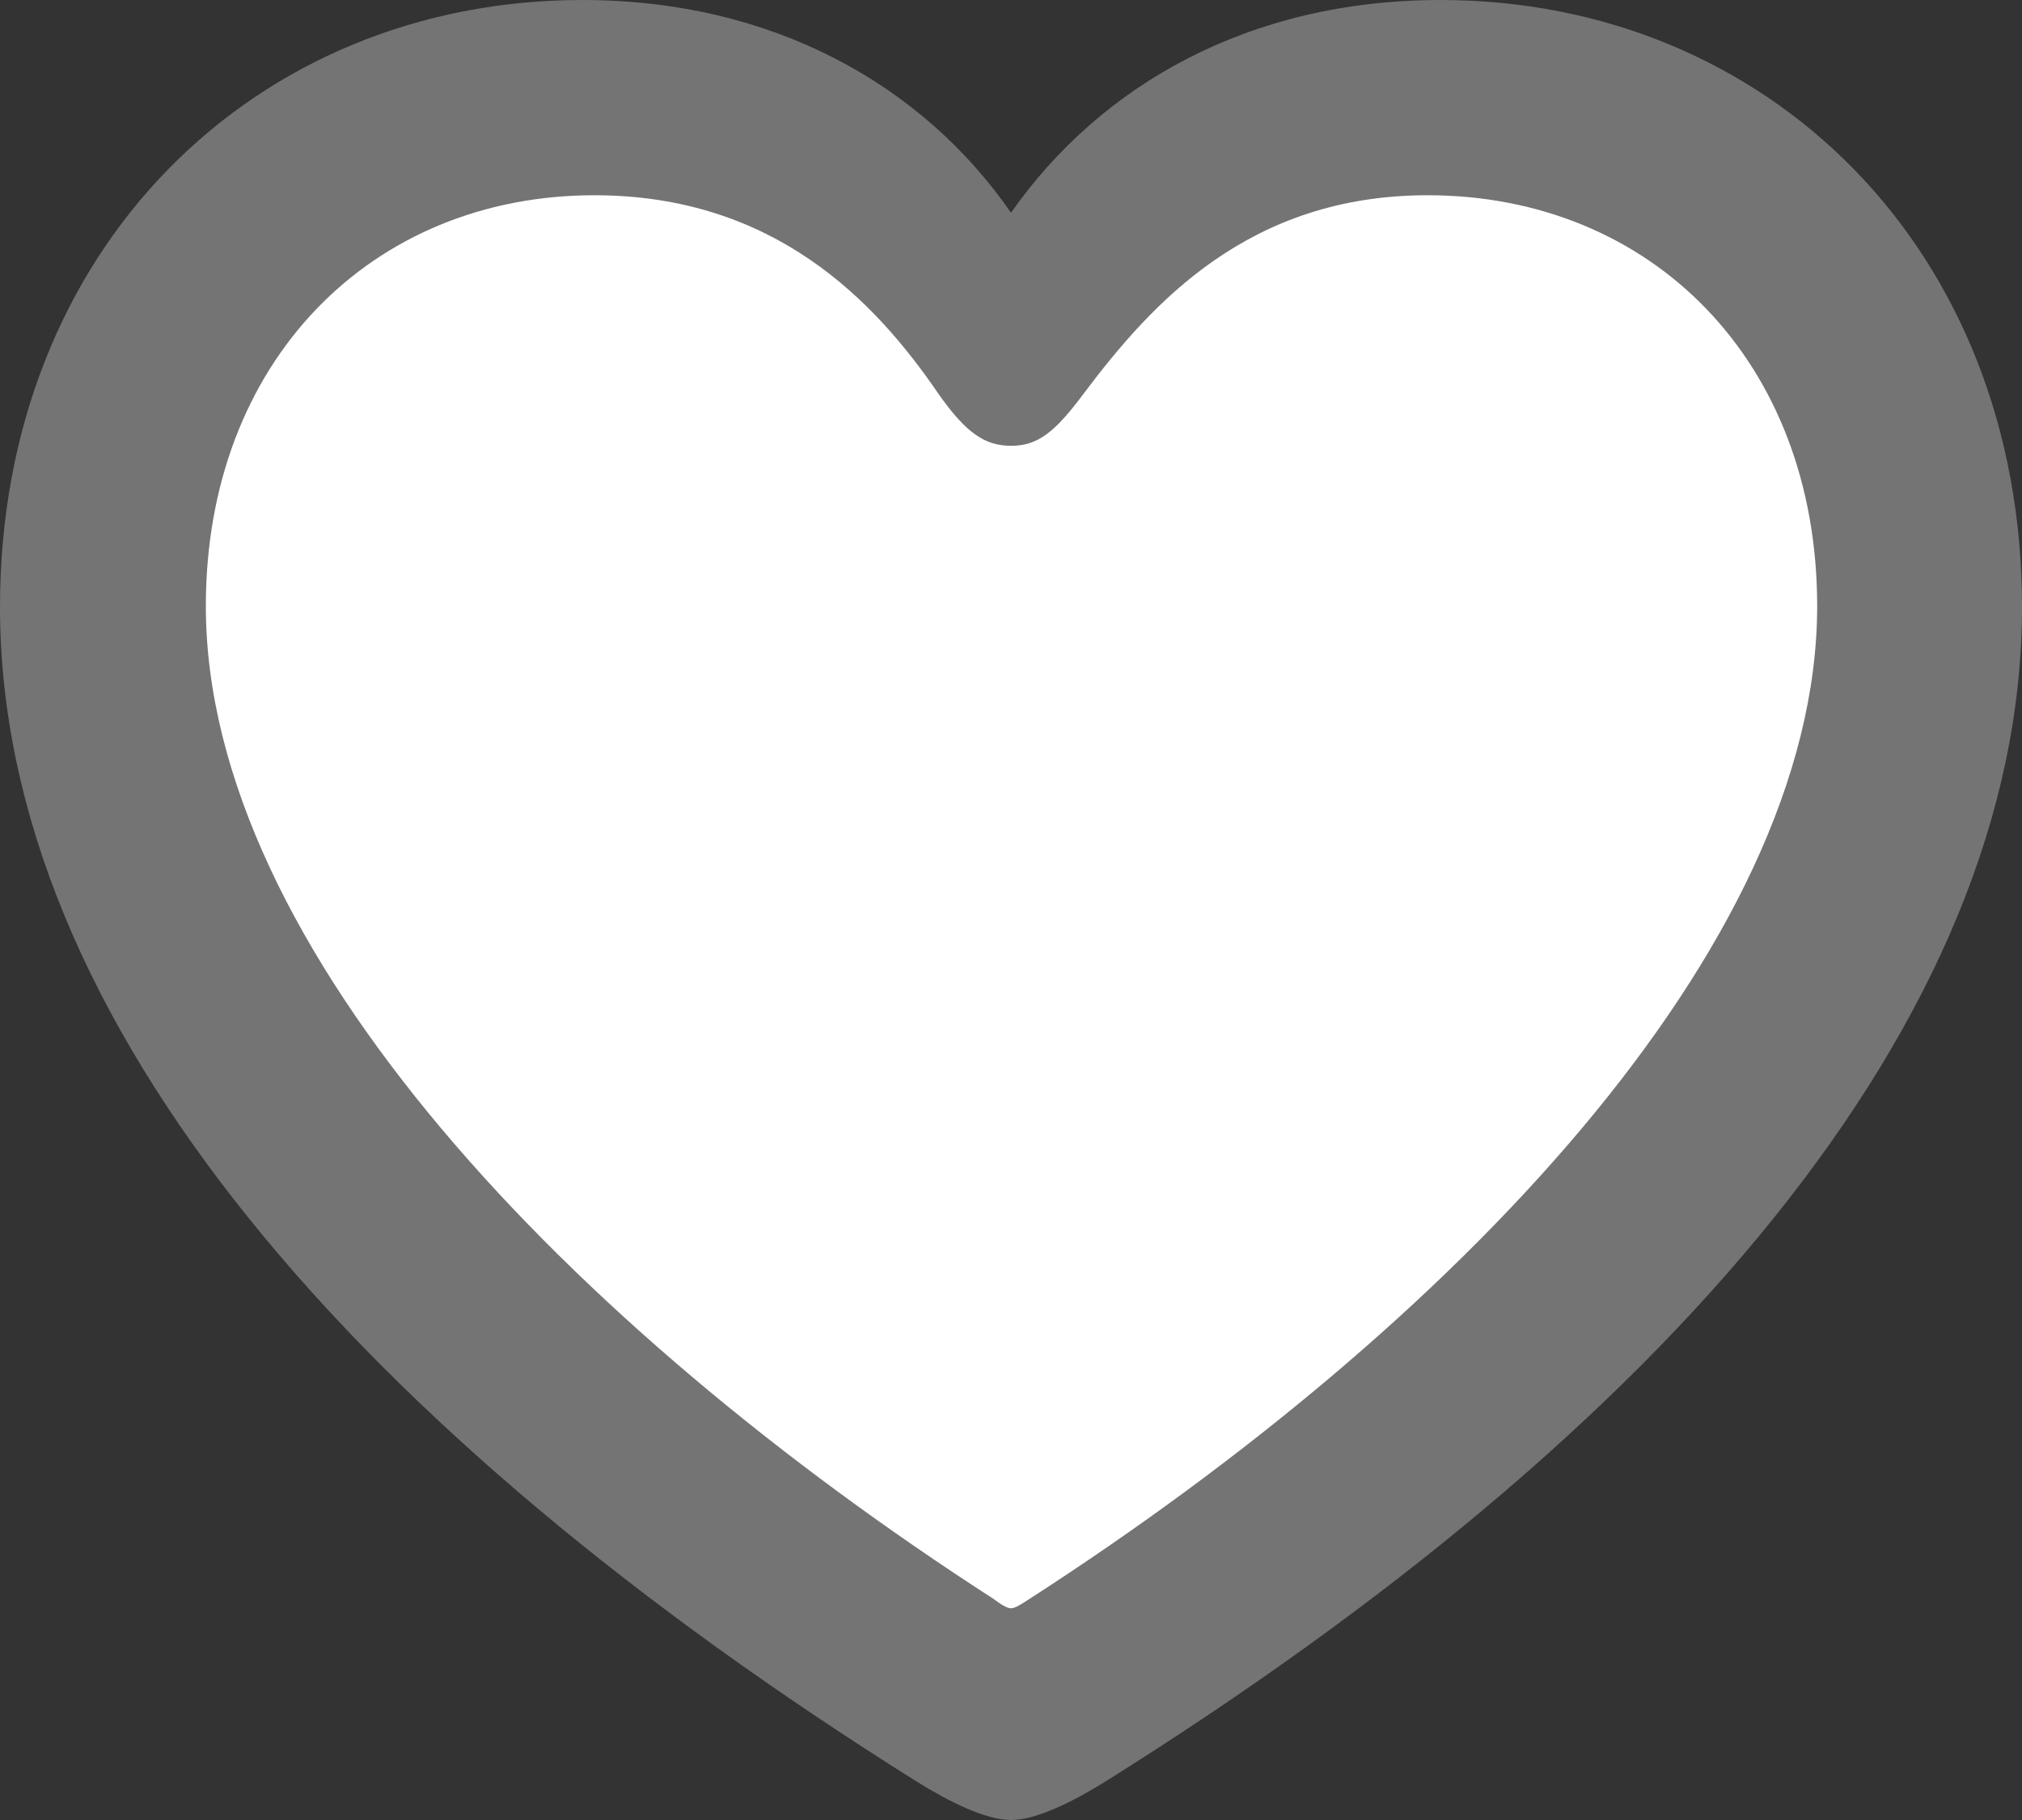
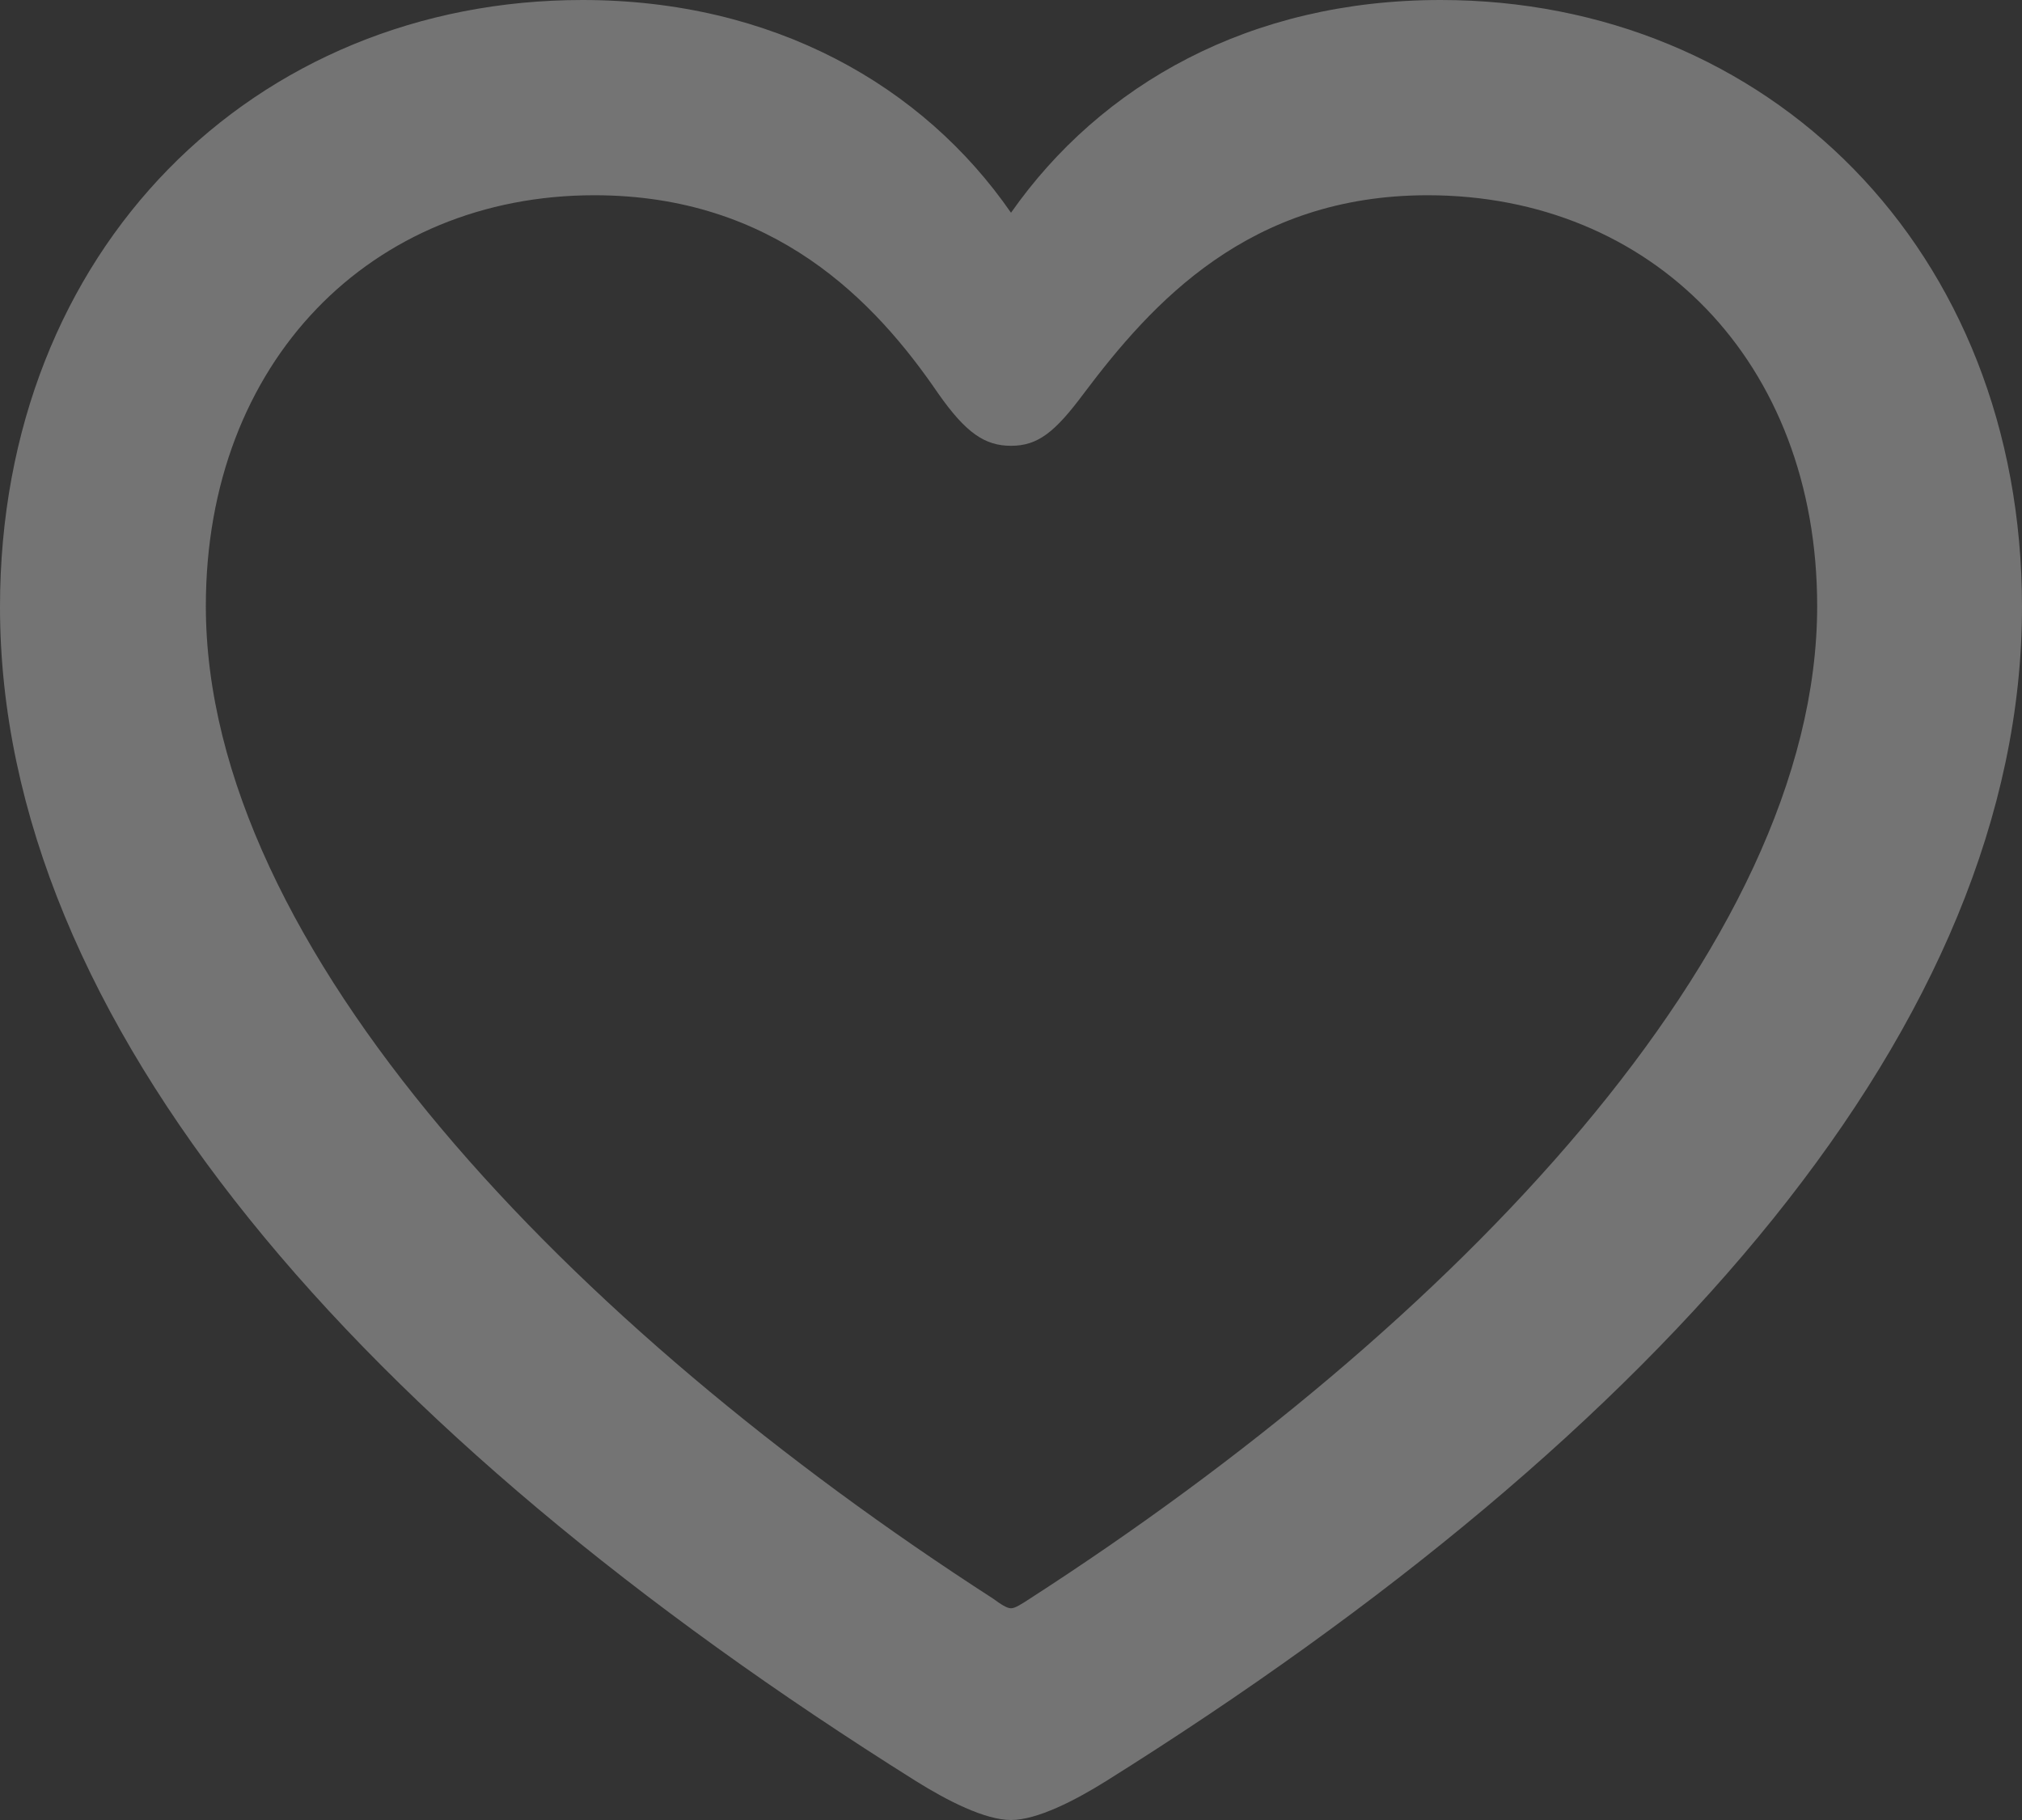
<svg xmlns="http://www.w3.org/2000/svg" width="20" height="18" viewBox="0 0 20 18" fill="none">
  <rect x="0" y="0" width="20" height="18" fill="#333333" stroke="none" />
-   <path d="M9.991 17.162C10.22 17.162 10.554 16.986 10.826 16.811C15.739 13.646 18.886 9.938 18.886 6.185C18.886 2.941 16.645 0.691 13.841 0.691C12.092 0.691 10.782 1.658 9.991 3.1C9.218 1.658 7.899 0.691 6.15 0.691C3.338 0.691 1.097 2.941 1.097 6.185C1.097 9.938 4.252 13.646 9.156 16.811C9.429 16.986 9.763 17.162 9.991 17.162Z" fill="white" />
  <path d="M0 6.003C0 10.105 3.547 14.158 9.061 17.616C9.368 17.808 9.743 18 10 18C10.257 18 10.632 17.808 10.939 17.616C16.462 14.158 20 10.105 20 6.003C20 2.459 17.48 0 14.249 0C12.362 0 10.889 0.836 10 2.104C9.13 0.845 7.648 0 5.761 0C2.52 0 0 2.459 0 6.003ZM2.036 5.994C2.036 3.573 3.676 1.931 5.879 1.931C7.658 1.931 8.656 2.978 9.279 3.89C9.555 4.284 9.743 4.409 10 4.409C10.267 4.409 10.435 4.274 10.721 3.89C11.393 2.997 12.352 1.931 14.121 1.931C16.334 1.931 17.974 3.573 17.974 5.994C17.974 9.375 14.358 13.121 10.188 15.81C10.099 15.868 10.04 15.906 10 15.906C9.96 15.906 9.901 15.868 9.822 15.81C5.652 13.121 2.036 9.375 2.036 5.994Z" fill="#747474" />
</svg>